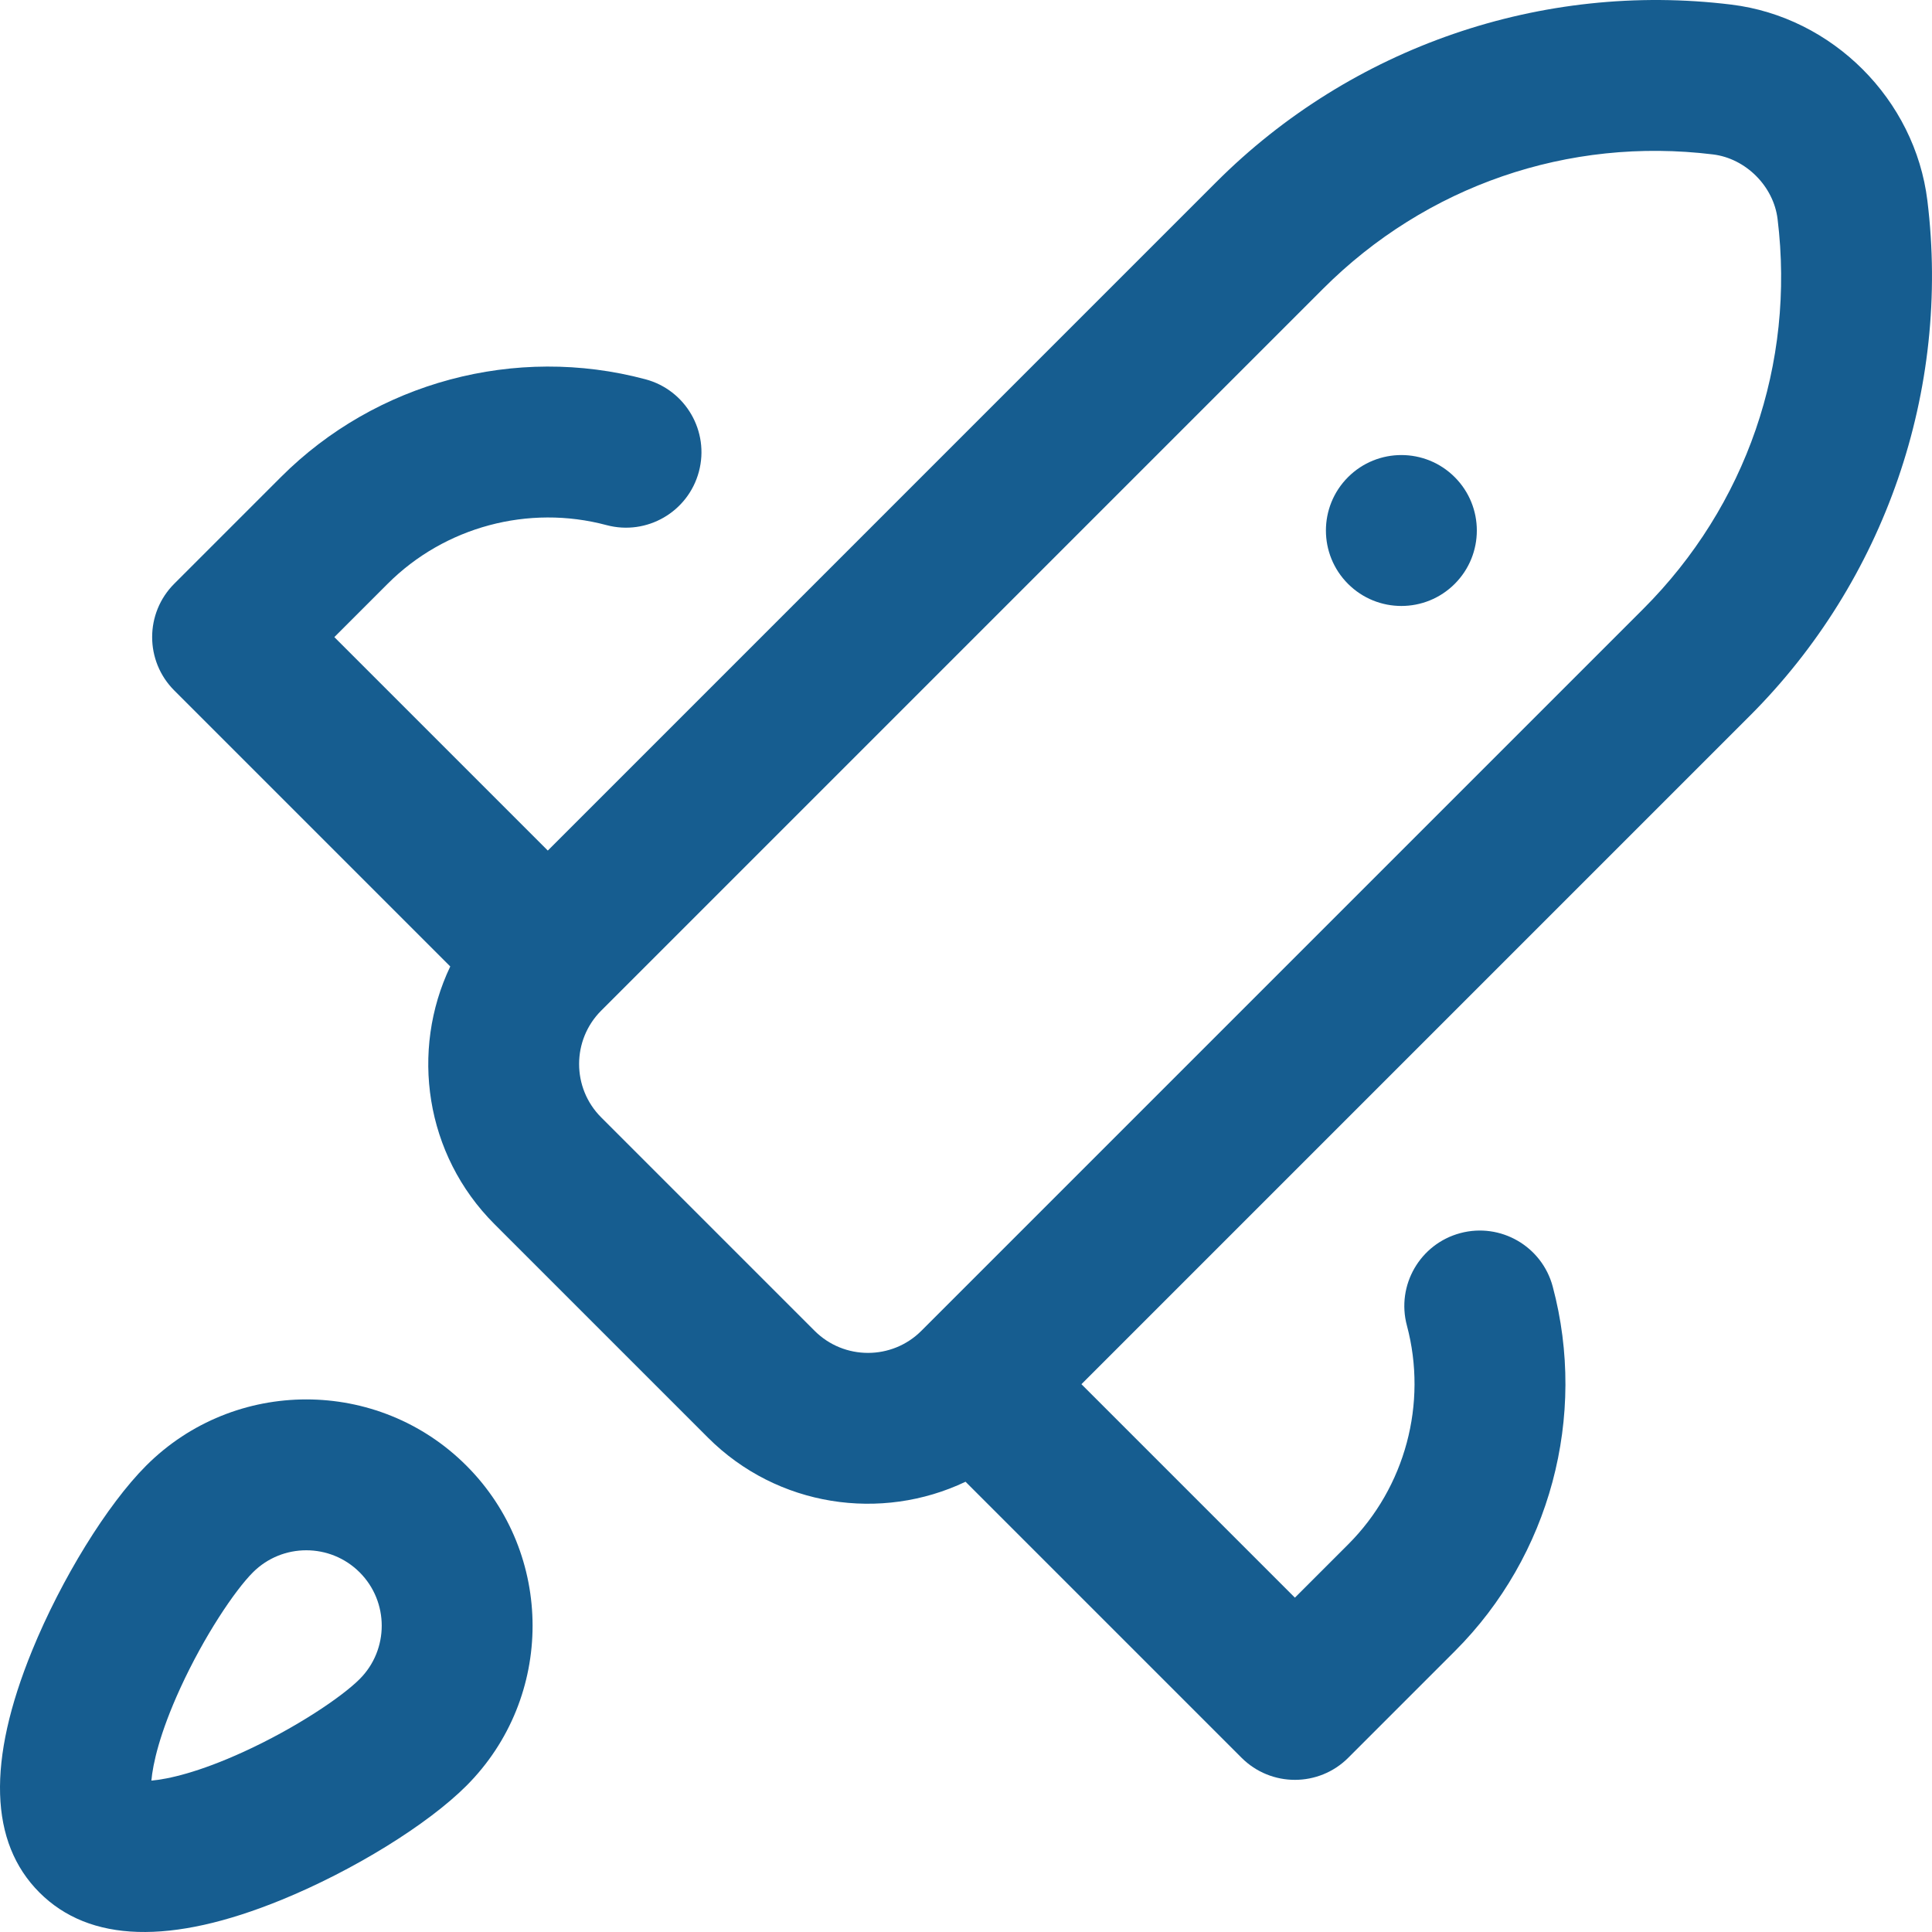
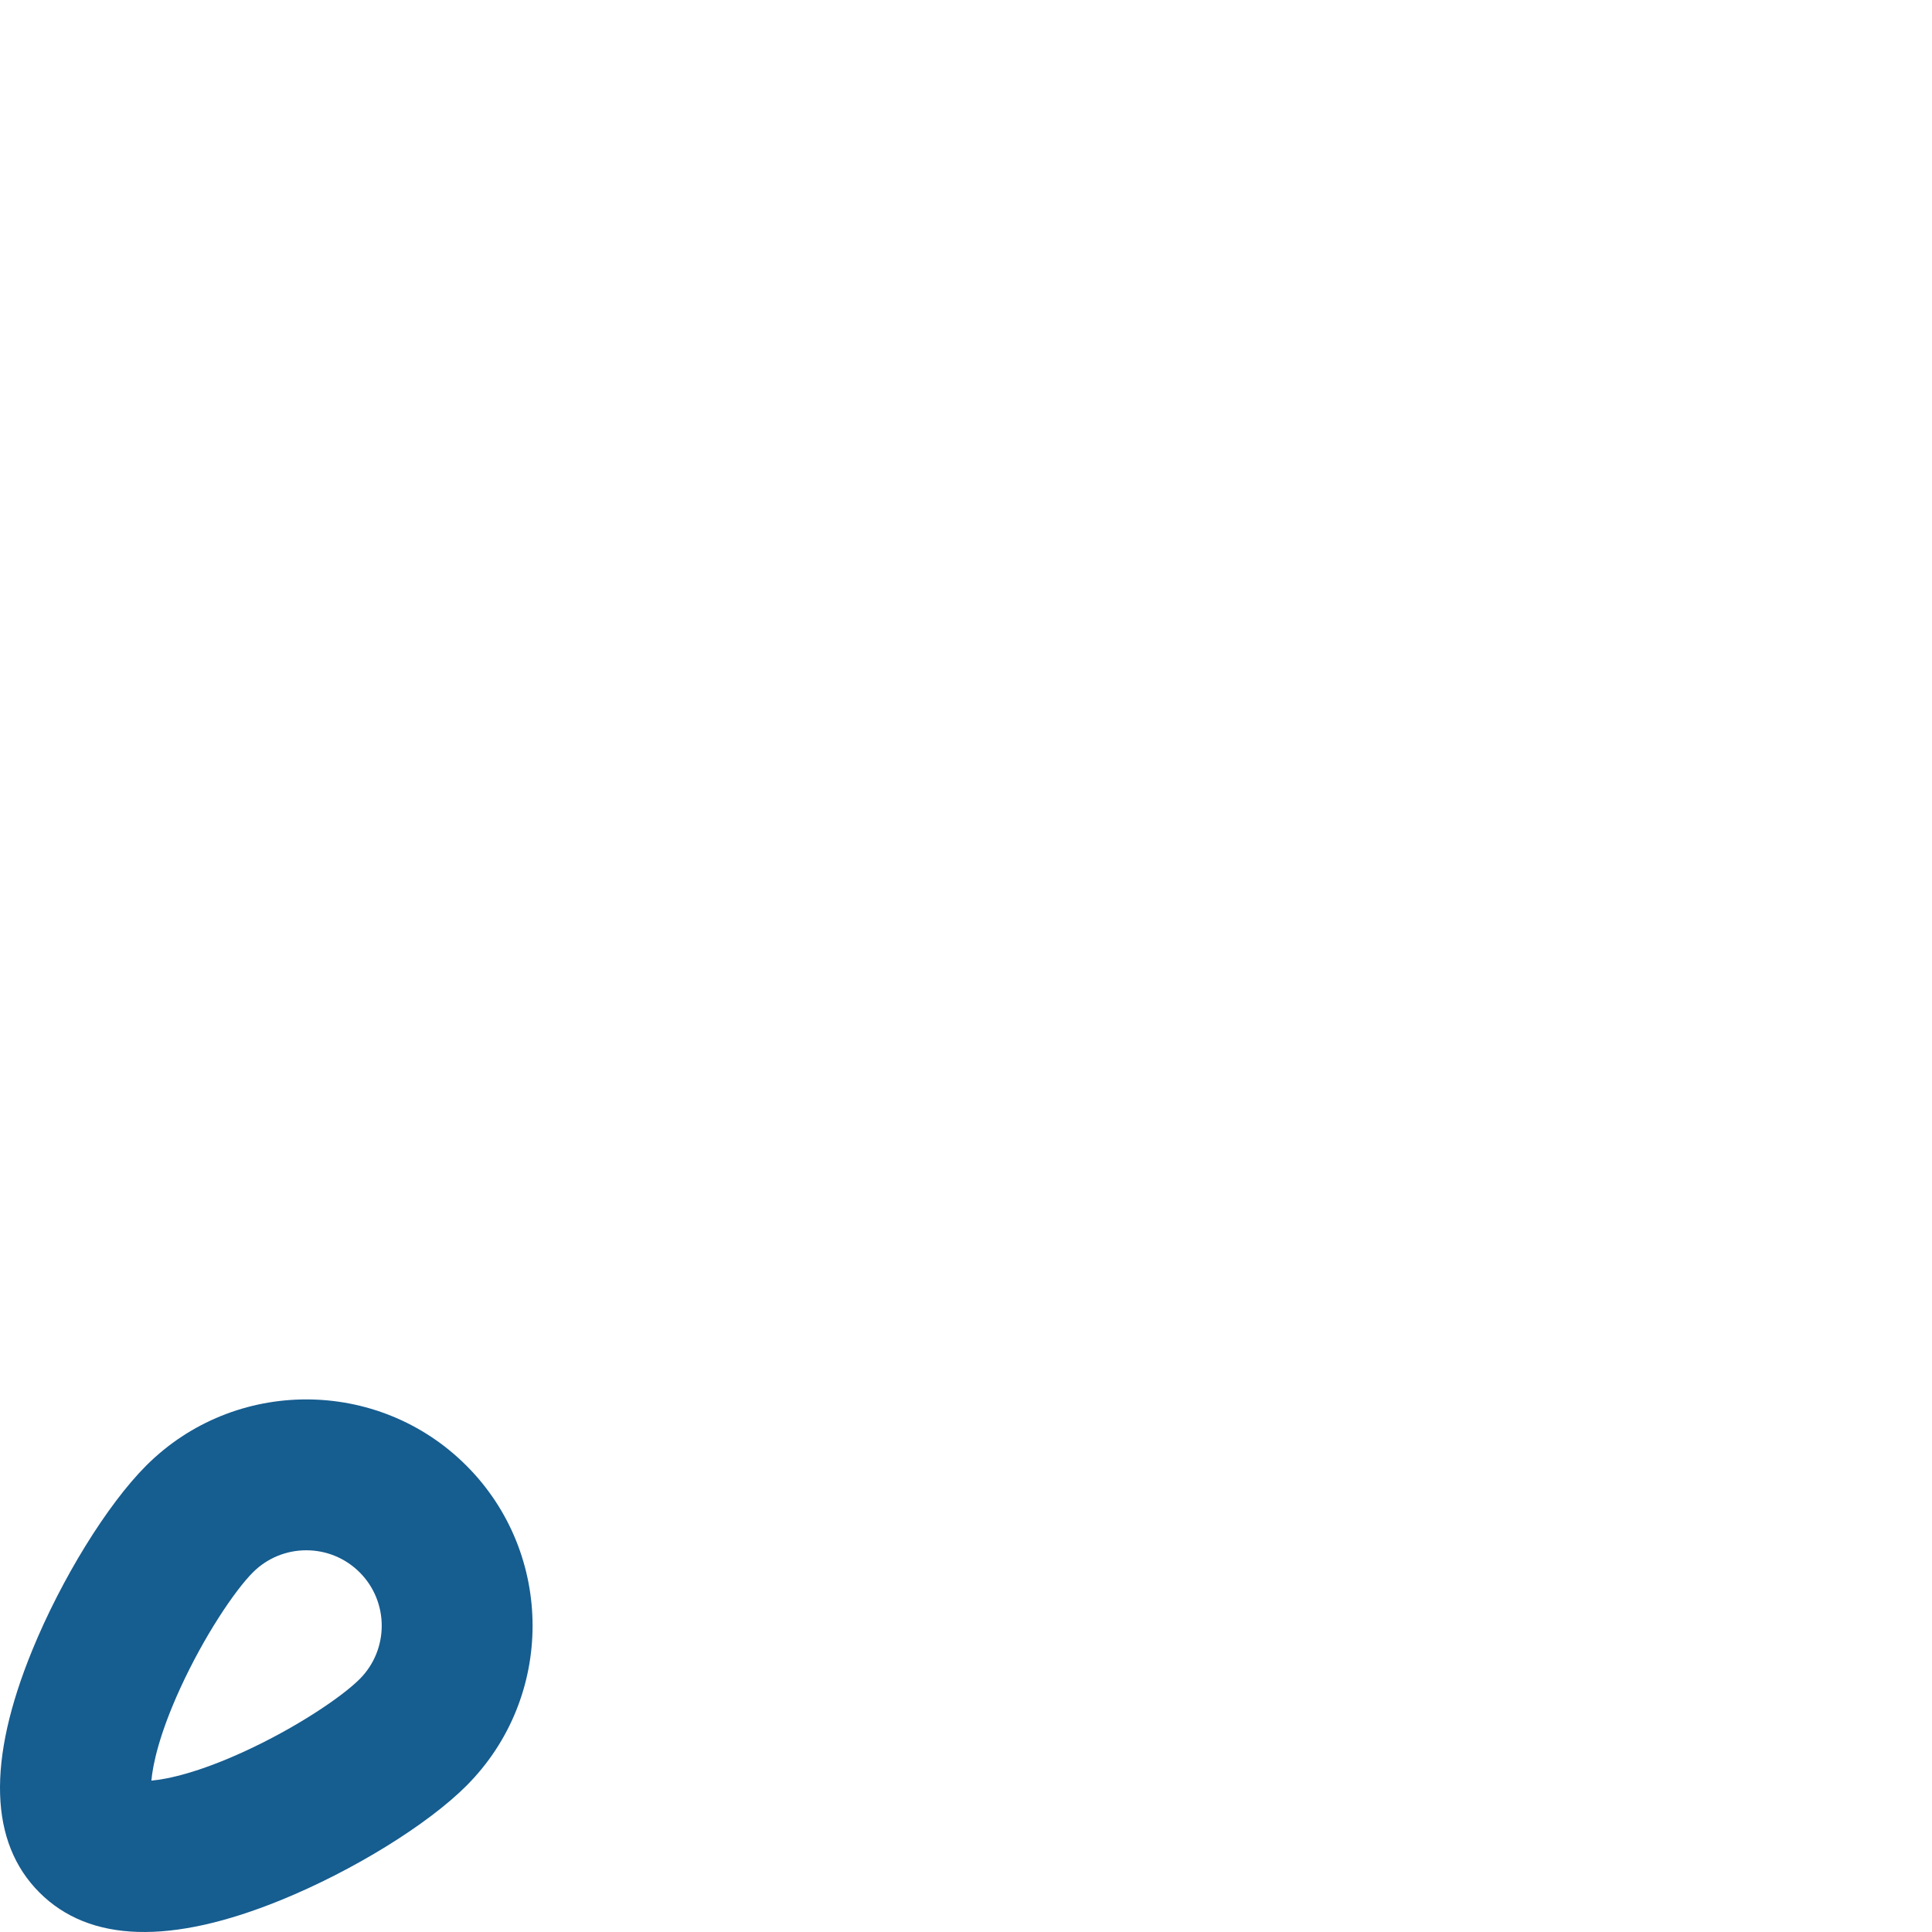
<svg xmlns="http://www.w3.org/2000/svg" id="Capa_1" height="512px" viewBox="0 0 512 512" width="512px">
  <g>
-     <ellipse cx="371.434" cy="140.566" rx="20" ry="20" transform="matrix(.707 -.707 .707 .707 9.395 303.814)" fill="#165D90" />
-     <path d="m411.487 340.95c-2.85-10.669-13.81-17.013-24.483-14.163-10.671 2.85-17.013 13.811-14.163 24.483 5.518 20.664-.435 42.882-15.536 57.983l-14.142 14.142-56.569-56.569 177.158-177.158c35.777-35.777 53.189-86.196 47.027-136.493v.001c-3.286-26.822-25.136-48.673-51.956-51.957-50.218-6.153-100.661 11.196-136.493 47.027l-177.156 177.159-56.569-56.569 14.142-14.142c15.101-15.101 37.319-21.054 57.983-15.536 10.672 2.85 21.633-3.491 24.483-14.163 2.849-10.672-3.491-21.633-14.163-24.483-34.413-9.19-71.423.733-96.587 25.897l-28.284 28.284c-7.811 7.811-7.811 20.474 0 28.284l73.143 73.143c-10.622 22.298-6.727 49.842 11.709 68.278l56.569 56.569c18.436 18.436 45.98 22.332 68.278 11.709l73.143 73.143c7.811 7.811 20.474 7.811 28.284 0l28.284-28.284c25.165-25.162 35.088-62.172 25.898-96.585zm-195.602 11.734-56.569-56.569c-7.798-7.798-7.798-20.486 0-28.284l191.3-191.3c27.328-27.328 64.995-40.306 103.345-35.608 4.346.532 8.359 2.638 11.418 5.697s5.165 7.072 5.697 11.418v.001c4.698 38.349-8.281 76.016-35.608 103.344l-191.3 191.3c-7.797 7.799-20.485 7.799-28.283.001z" fill="#165D90" />
    <path d="m123.596 388.404c-23.394-23.394-61.459-23.394-84.853 0-10.325 10.325-22.473 30.018-30.23 49.004-11.968 29.296-11.314 50.873 1.946 64.133s34.837 13.915 64.133 1.946c18.986-7.757 38.68-19.905 49.004-30.23 23.393-23.394 23.393-61.459 0-84.853zm-58.97 75.815c-12.02 5.507-20.126 7.278-24.509 7.664.386-4.383 2.157-12.489 7.665-24.509 6.349-13.859 14.488-25.927 19.246-30.685 7.798-7.798 20.486-7.798 28.284 0s7.798 20.486 0 28.284c-4.759 4.758-16.827 12.897-30.686 19.246z" fill="#165D90" />
  </g>
</svg>